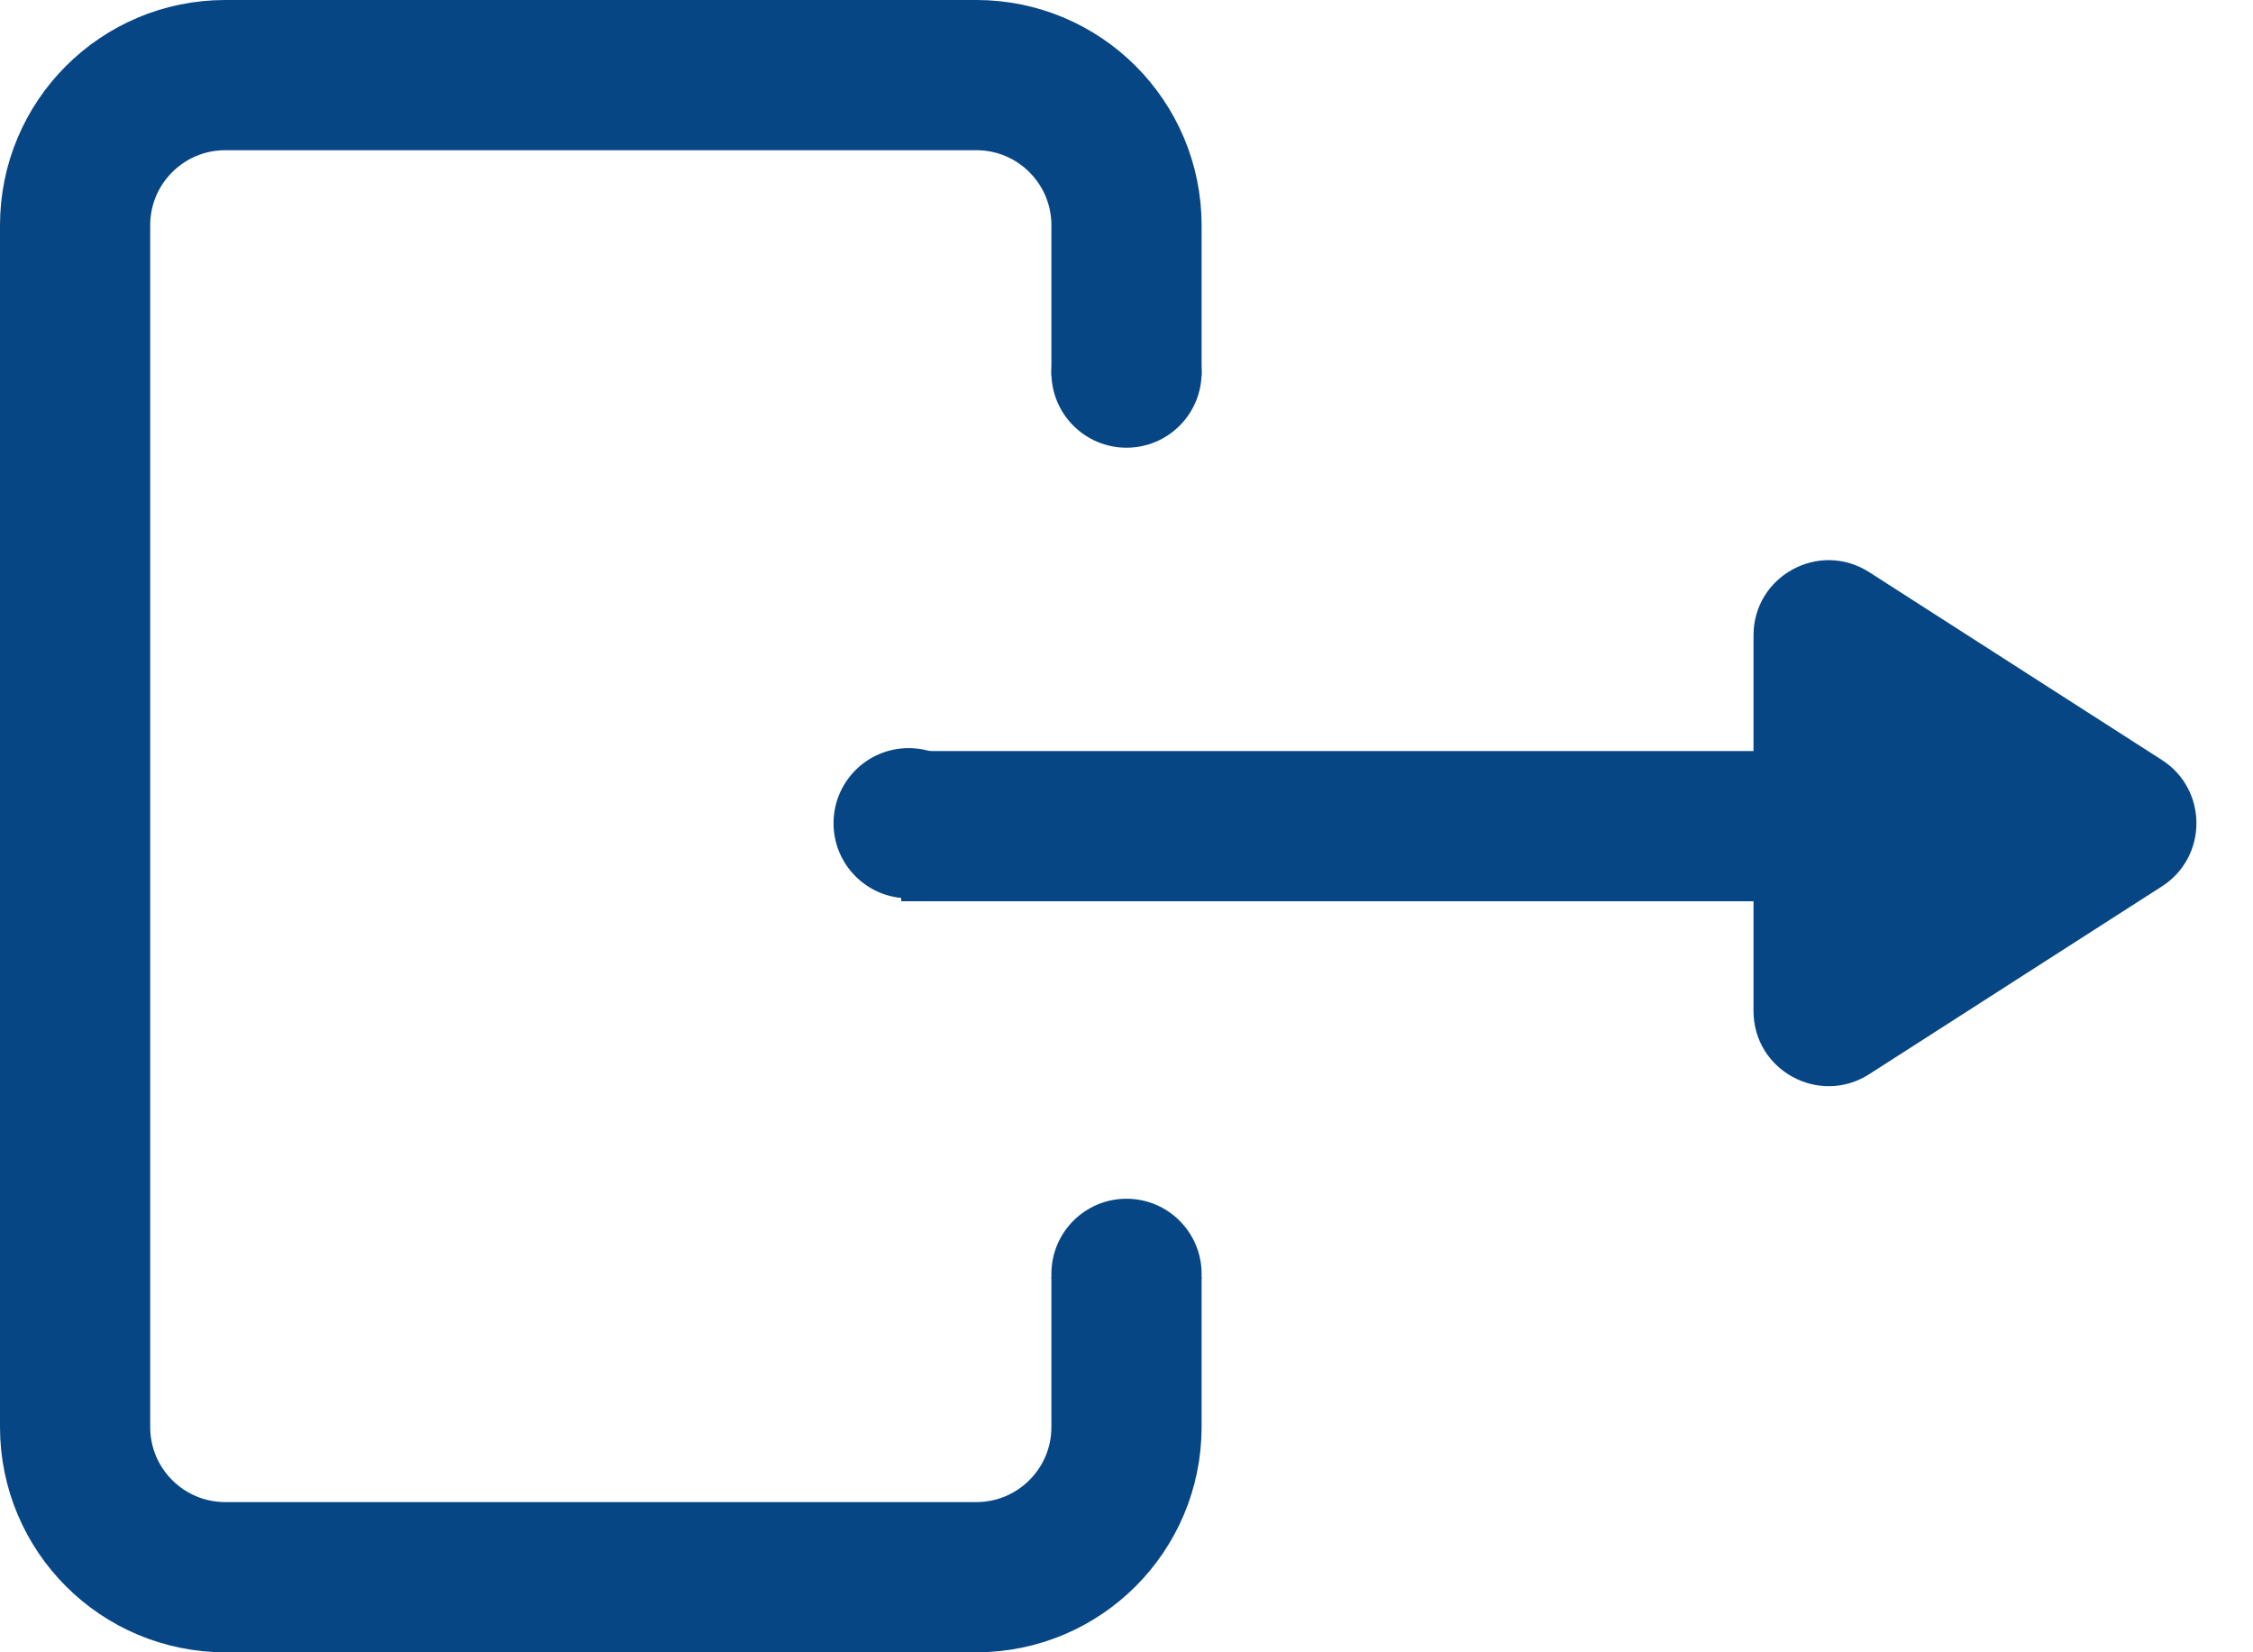
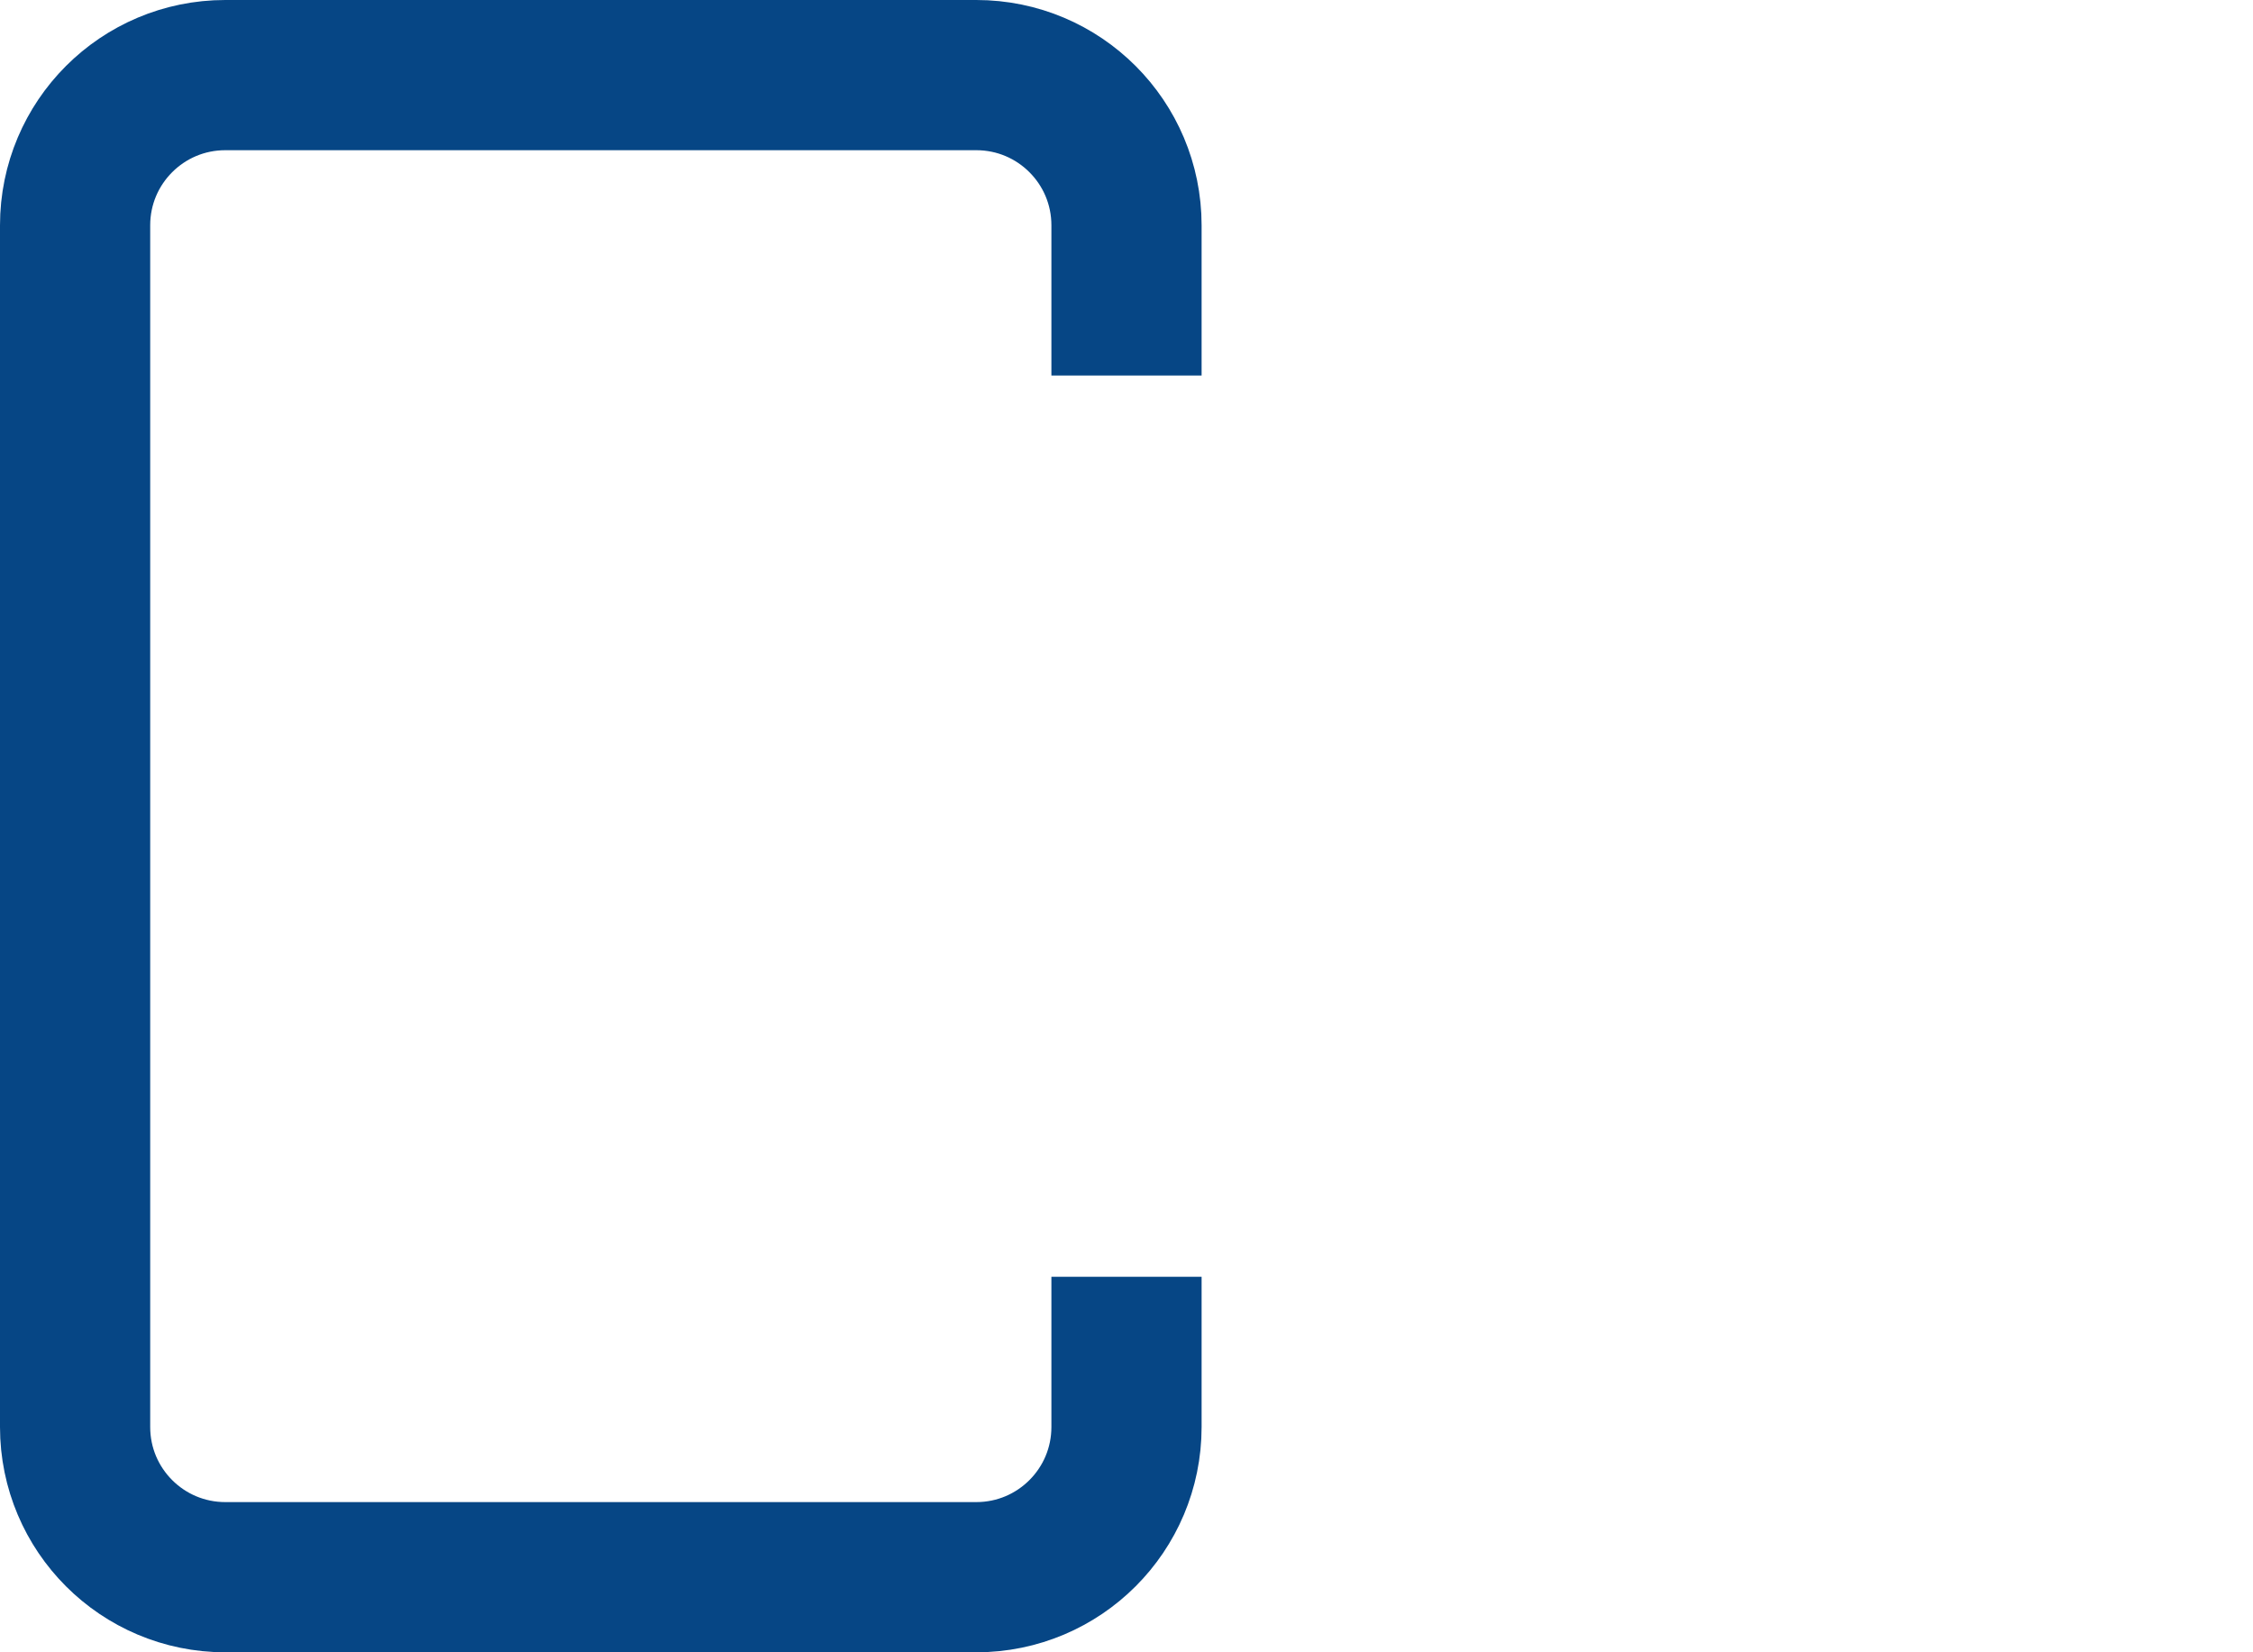
<svg xmlns="http://www.w3.org/2000/svg" width="30" height="22" viewBox="0 0 30 22" fill="none">
  <path d="M15 5V3C15 1.895 14.105 1 13 1H3C1.895 1 1 1.895 1 3V19C1 20.105 1.895 21 3 21H13C14.105 21 15 20.105 15 19V17" stroke="#064685" stroke-width="2" />
-   <circle cx="15" cy="4.961" r="1" fill="#064685" />
-   <path fill-rule="evenodd" clip-rule="evenodd" d="M28.787 11.802C29.4 11.409 29.4 10.512 28.787 10.119L24.889 7.618C24.223 7.191 23.349 7.669 23.349 8.46V10H12V12H23.349V13.461C23.349 14.252 24.223 14.729 24.889 14.303L28.787 11.802Z" fill="#064685" />
-   <circle cx="12.099" cy="10.961" r="1" fill="#064685" />
-   <circle cx="15" cy="16.961" r="1" fill="#064685" />
</svg>